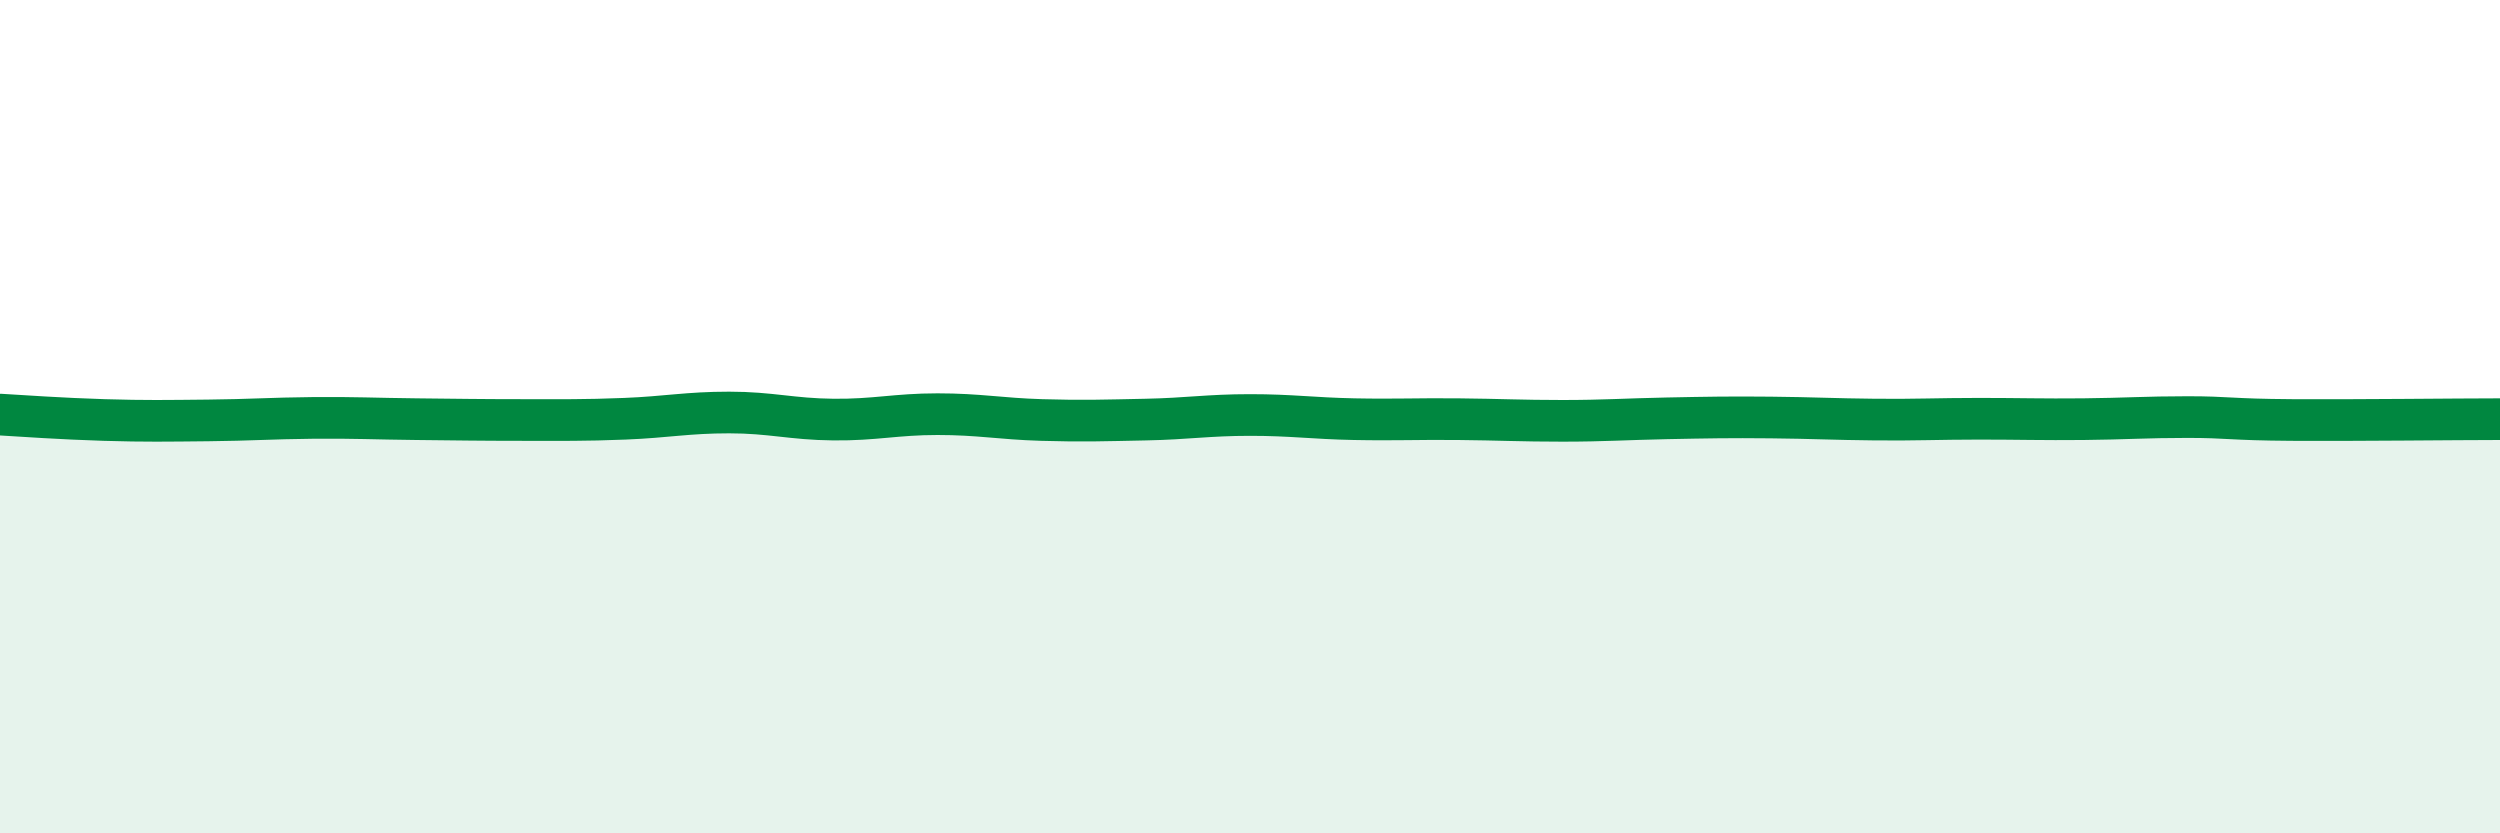
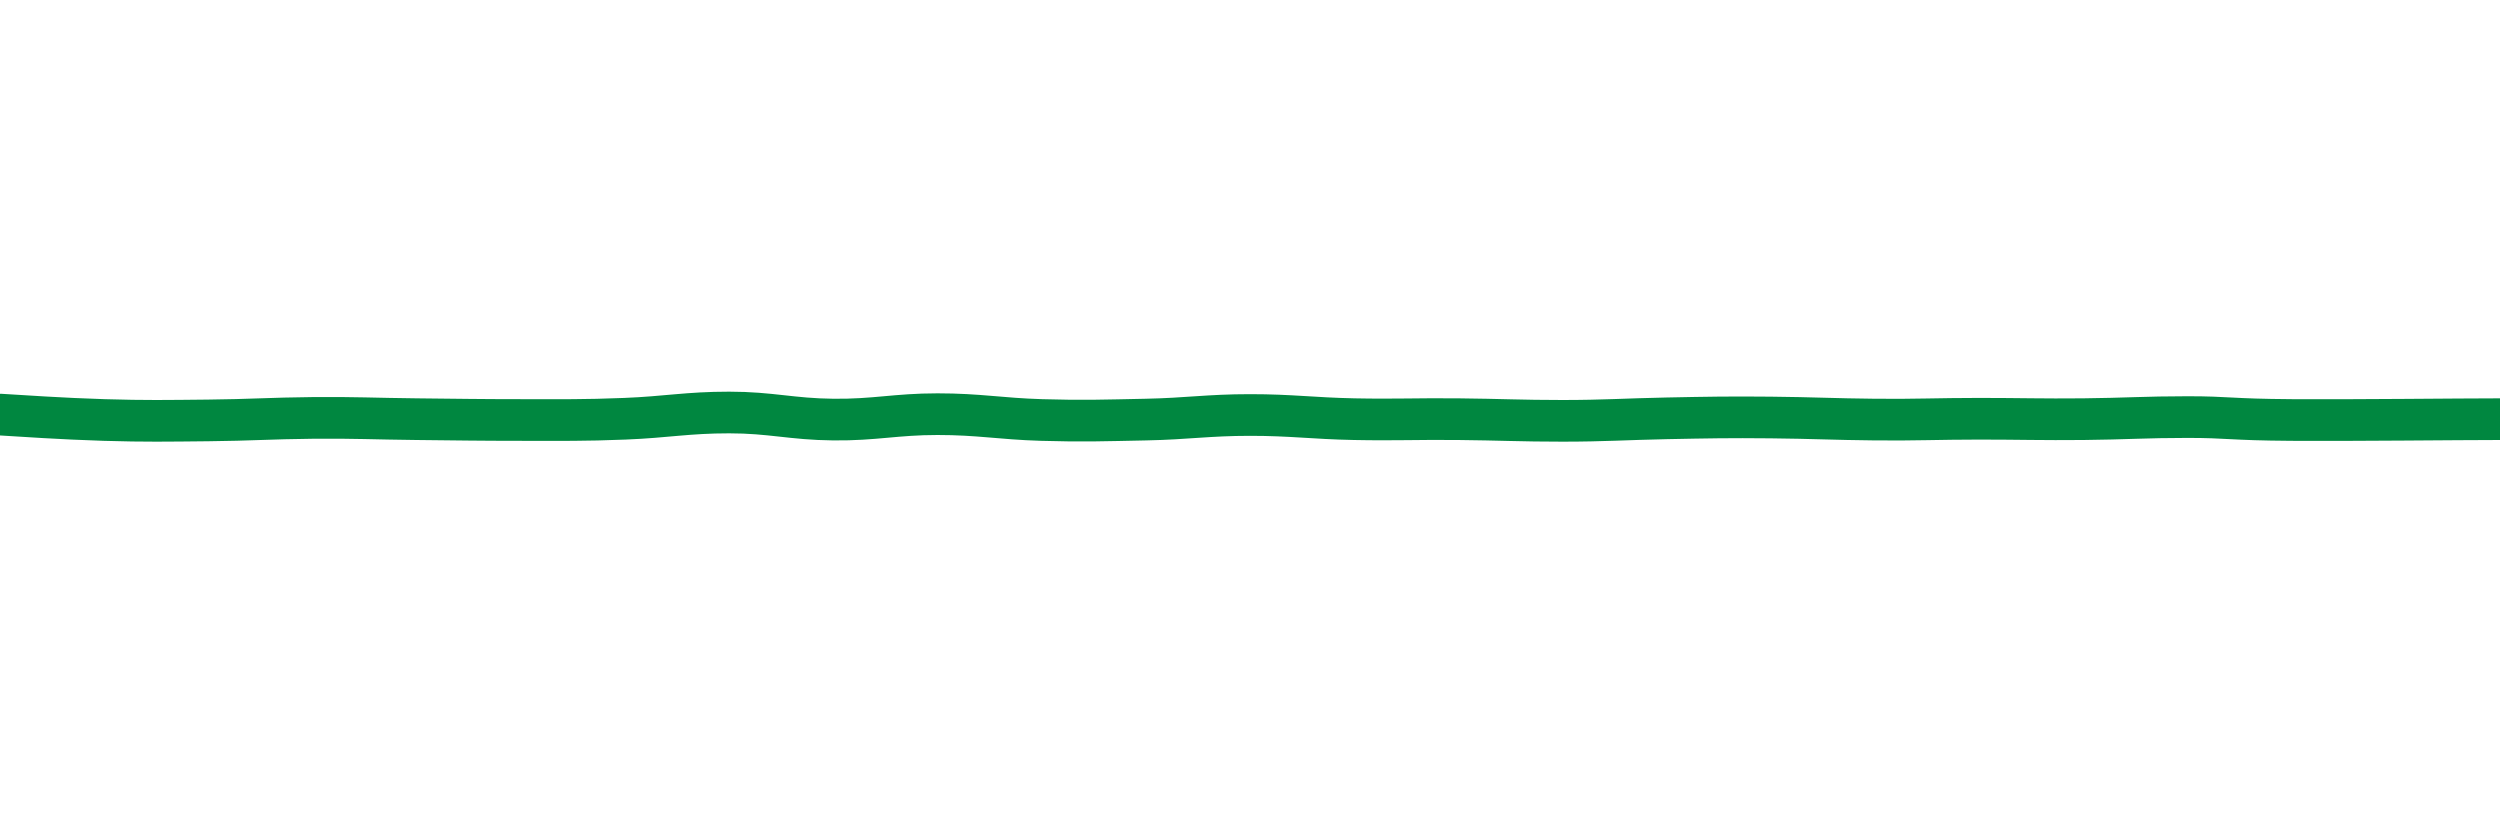
<svg xmlns="http://www.w3.org/2000/svg" width="60" height="20" viewBox="0 0 60 20">
-   <path d="M 0,9.95 C 0.5,9.98 1.5,10.05 2.5,10.08 C 3.5,10.11 4,10.1 5,10.09 C 6,10.08 6.5,10.04 7.5,10.03 C 8.5,10.02 9,10.05 10,10.06 C 11,10.07 11.5,10.08 12.5,10.08 C 13.5,10.08 14,10.09 15,10.05 C 16,10.01 16.5,9.9 17.5,9.9 C 18.5,9.9 19,10.06 20,10.07 C 21,10.08 21.5,9.94 22.5,9.94 C 23.5,9.94 24,10.05 25,10.08 C 26,10.11 26.5,10.09 27.5,10.07 C 28.5,10.05 29,9.96 30,9.96 C 31,9.96 31.5,10.04 32.5,10.06 C 33.5,10.08 34,10.05 35,10.06 C 36,10.07 36.5,10.1 37.5,10.1 C 38.5,10.1 39,10.06 40,10.04 C 41,10.02 41.5,10.01 42.5,10.02 C 43.5,10.03 44,10.06 45,10.07 C 46,10.08 46.5,10.05 47.5,10.05 C 48.5,10.05 49,10.07 50,10.06 C 51,10.05 51.5,10.01 52.5,10.01 C 53.5,10.01 53.5,10.07 55,10.08 C 56.5,10.09 59,10.06 60,10.06L60 20L0 20Z" fill="#008740" opacity="0.1" stroke-linecap="round" stroke-linejoin="round" />
  <path d="M 0,9.95 C 0.5,9.98 1.5,10.05 2.5,10.08 C 3.5,10.11 4,10.1 5,10.09 C 6,10.08 6.5,10.04 7.5,10.03 C 8.5,10.02 9,10.05 10,10.06 C 11,10.07 11.5,10.08 12.5,10.08 C 13.5,10.08 14,10.09 15,10.05 C 16,10.01 16.5,9.9 17.5,9.9 C 18.5,9.9 19,10.06 20,10.07 C 21,10.08 21.5,9.94 22.5,9.94 C 23.5,9.94 24,10.05 25,10.08 C 26,10.11 26.5,10.09 27.5,10.07 C 28.5,10.05 29,9.96 30,9.96 C 31,9.96 31.5,10.04 32.5,10.06 C 33.5,10.08 34,10.05 35,10.06 C 36,10.07 36.5,10.1 37.5,10.1 C 38.5,10.1 39,10.06 40,10.04 C 41,10.02 41.5,10.01 42.5,10.02 C 43.5,10.03 44,10.06 45,10.07 C 46,10.08 46.5,10.05 47.5,10.05 C 48.5,10.05 49,10.07 50,10.06 C 51,10.05 51.5,10.01 52.5,10.01 C 53.5,10.01 53.5,10.07 55,10.08 C 56.5,10.09 59,10.06 60,10.06" stroke="#008740" stroke-width="1" fill="none" stroke-linecap="round" stroke-linejoin="round" />
</svg>